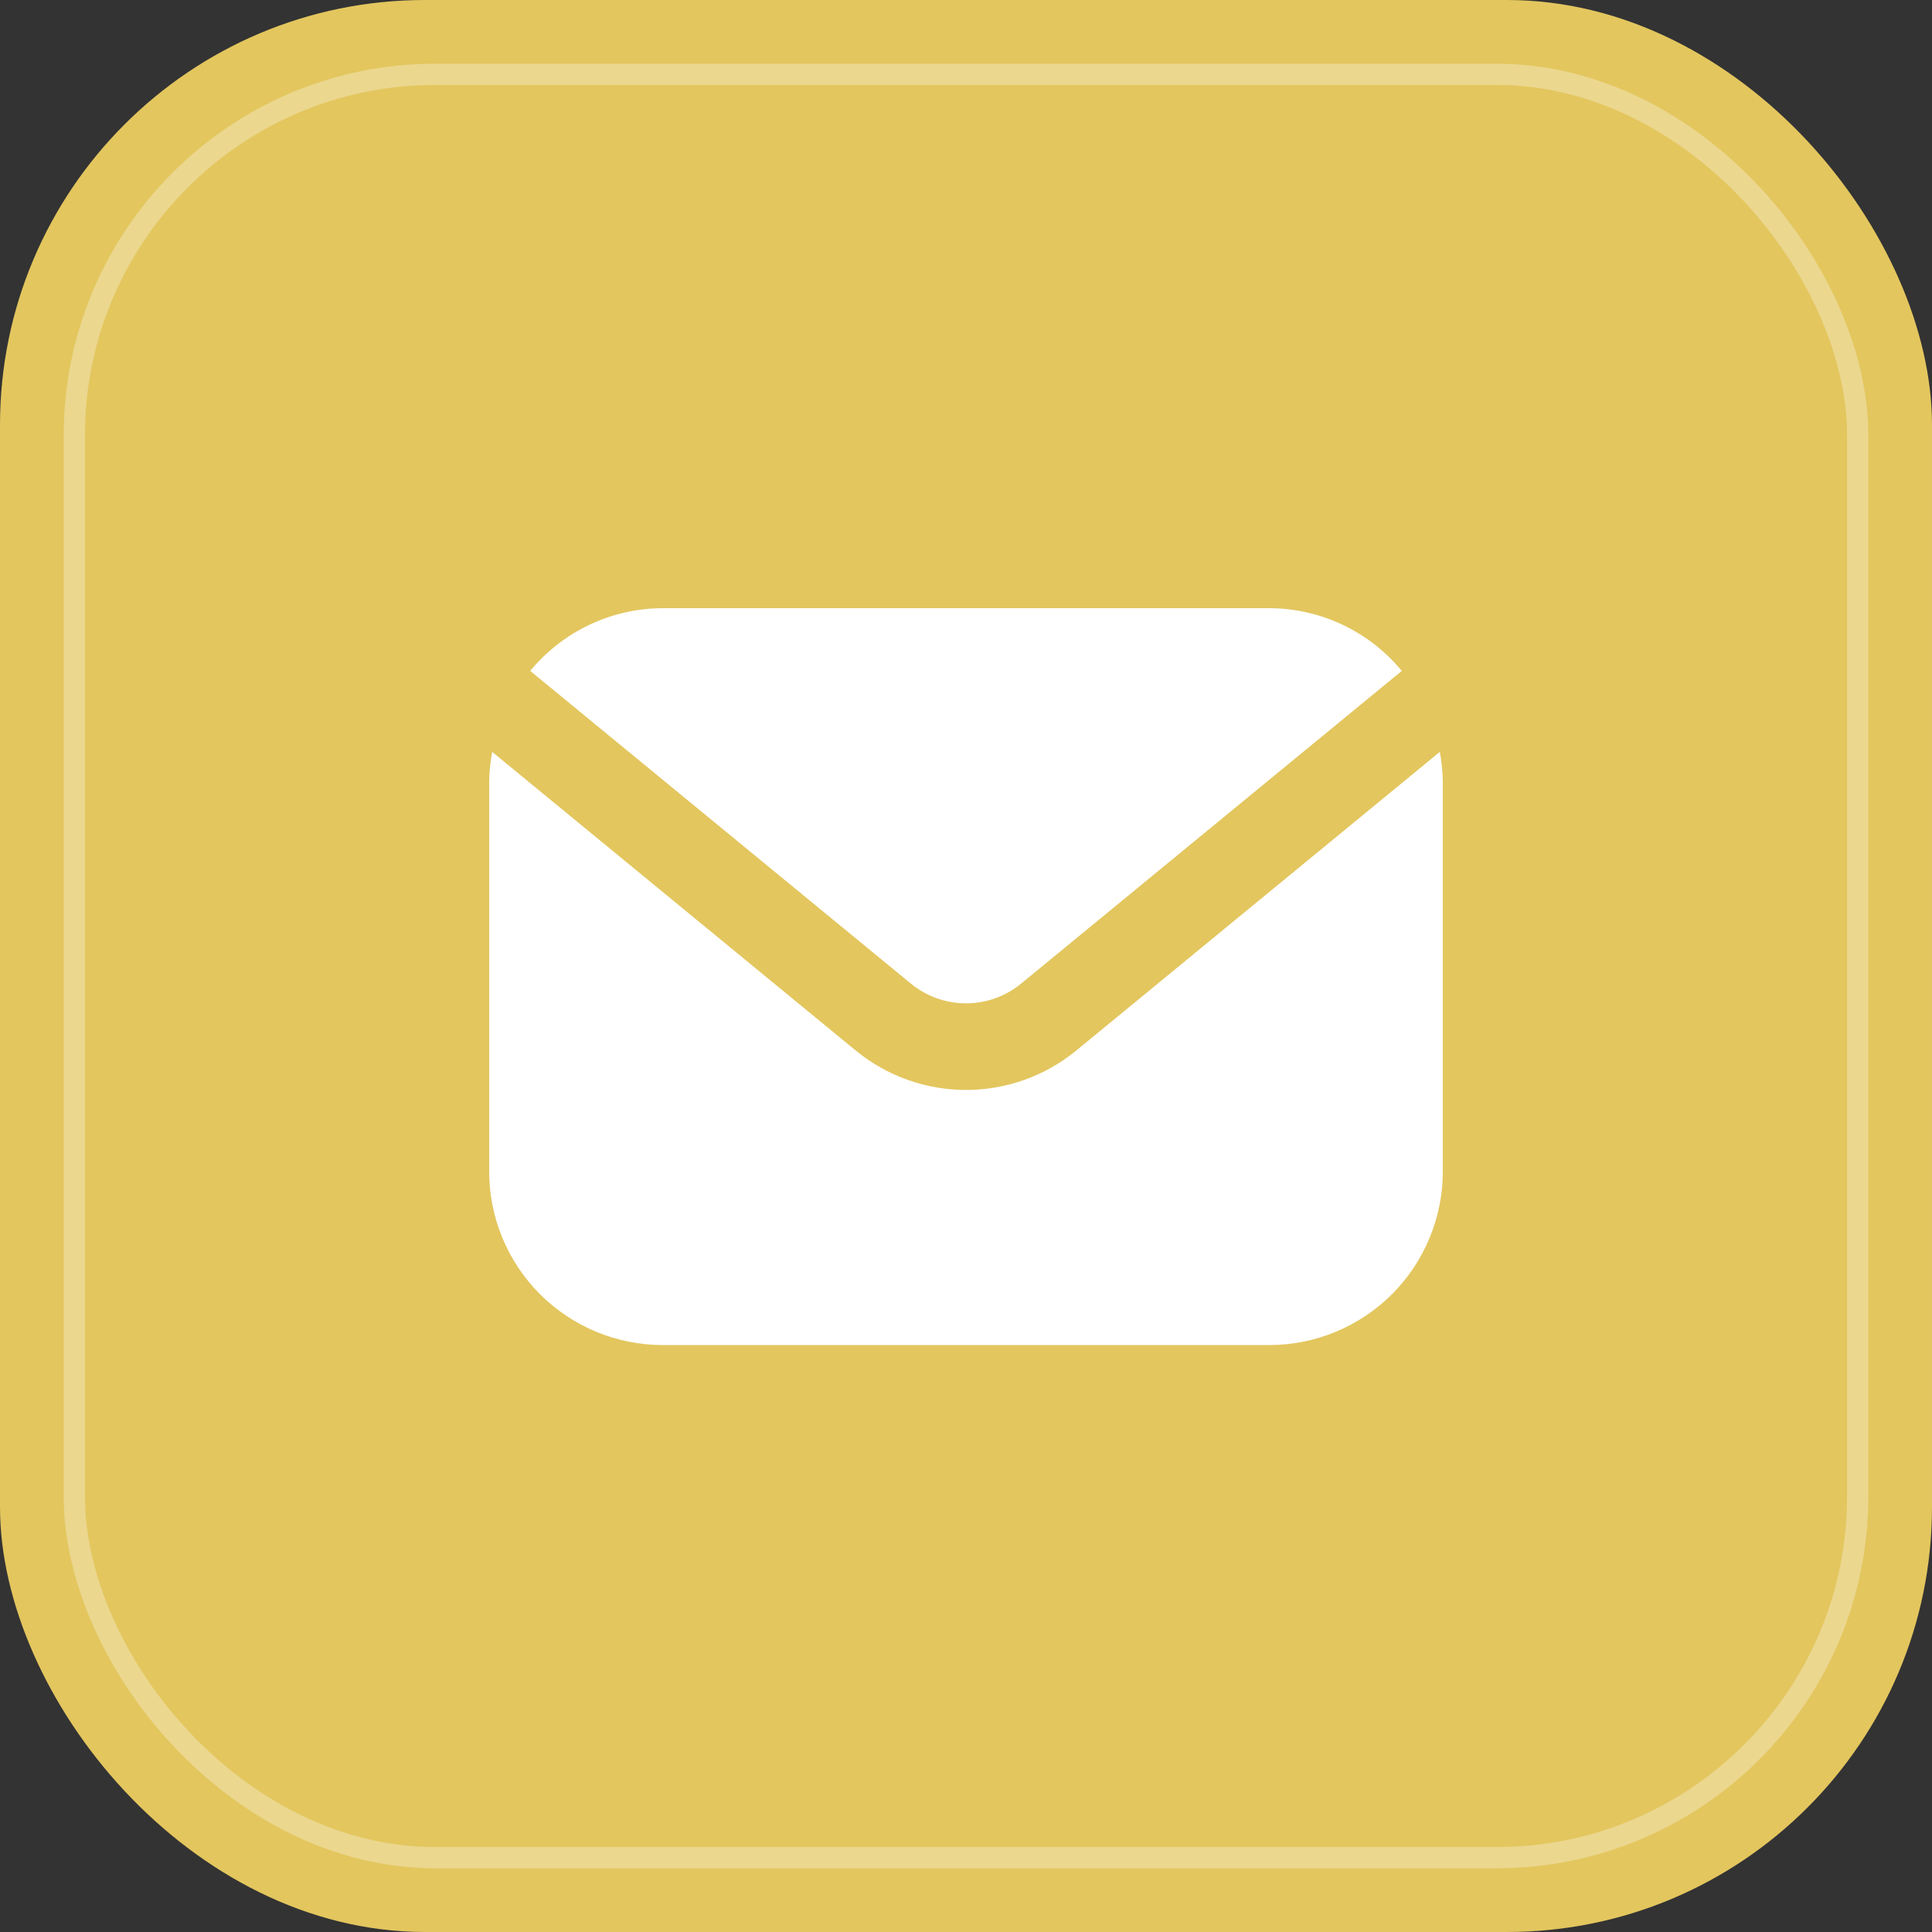
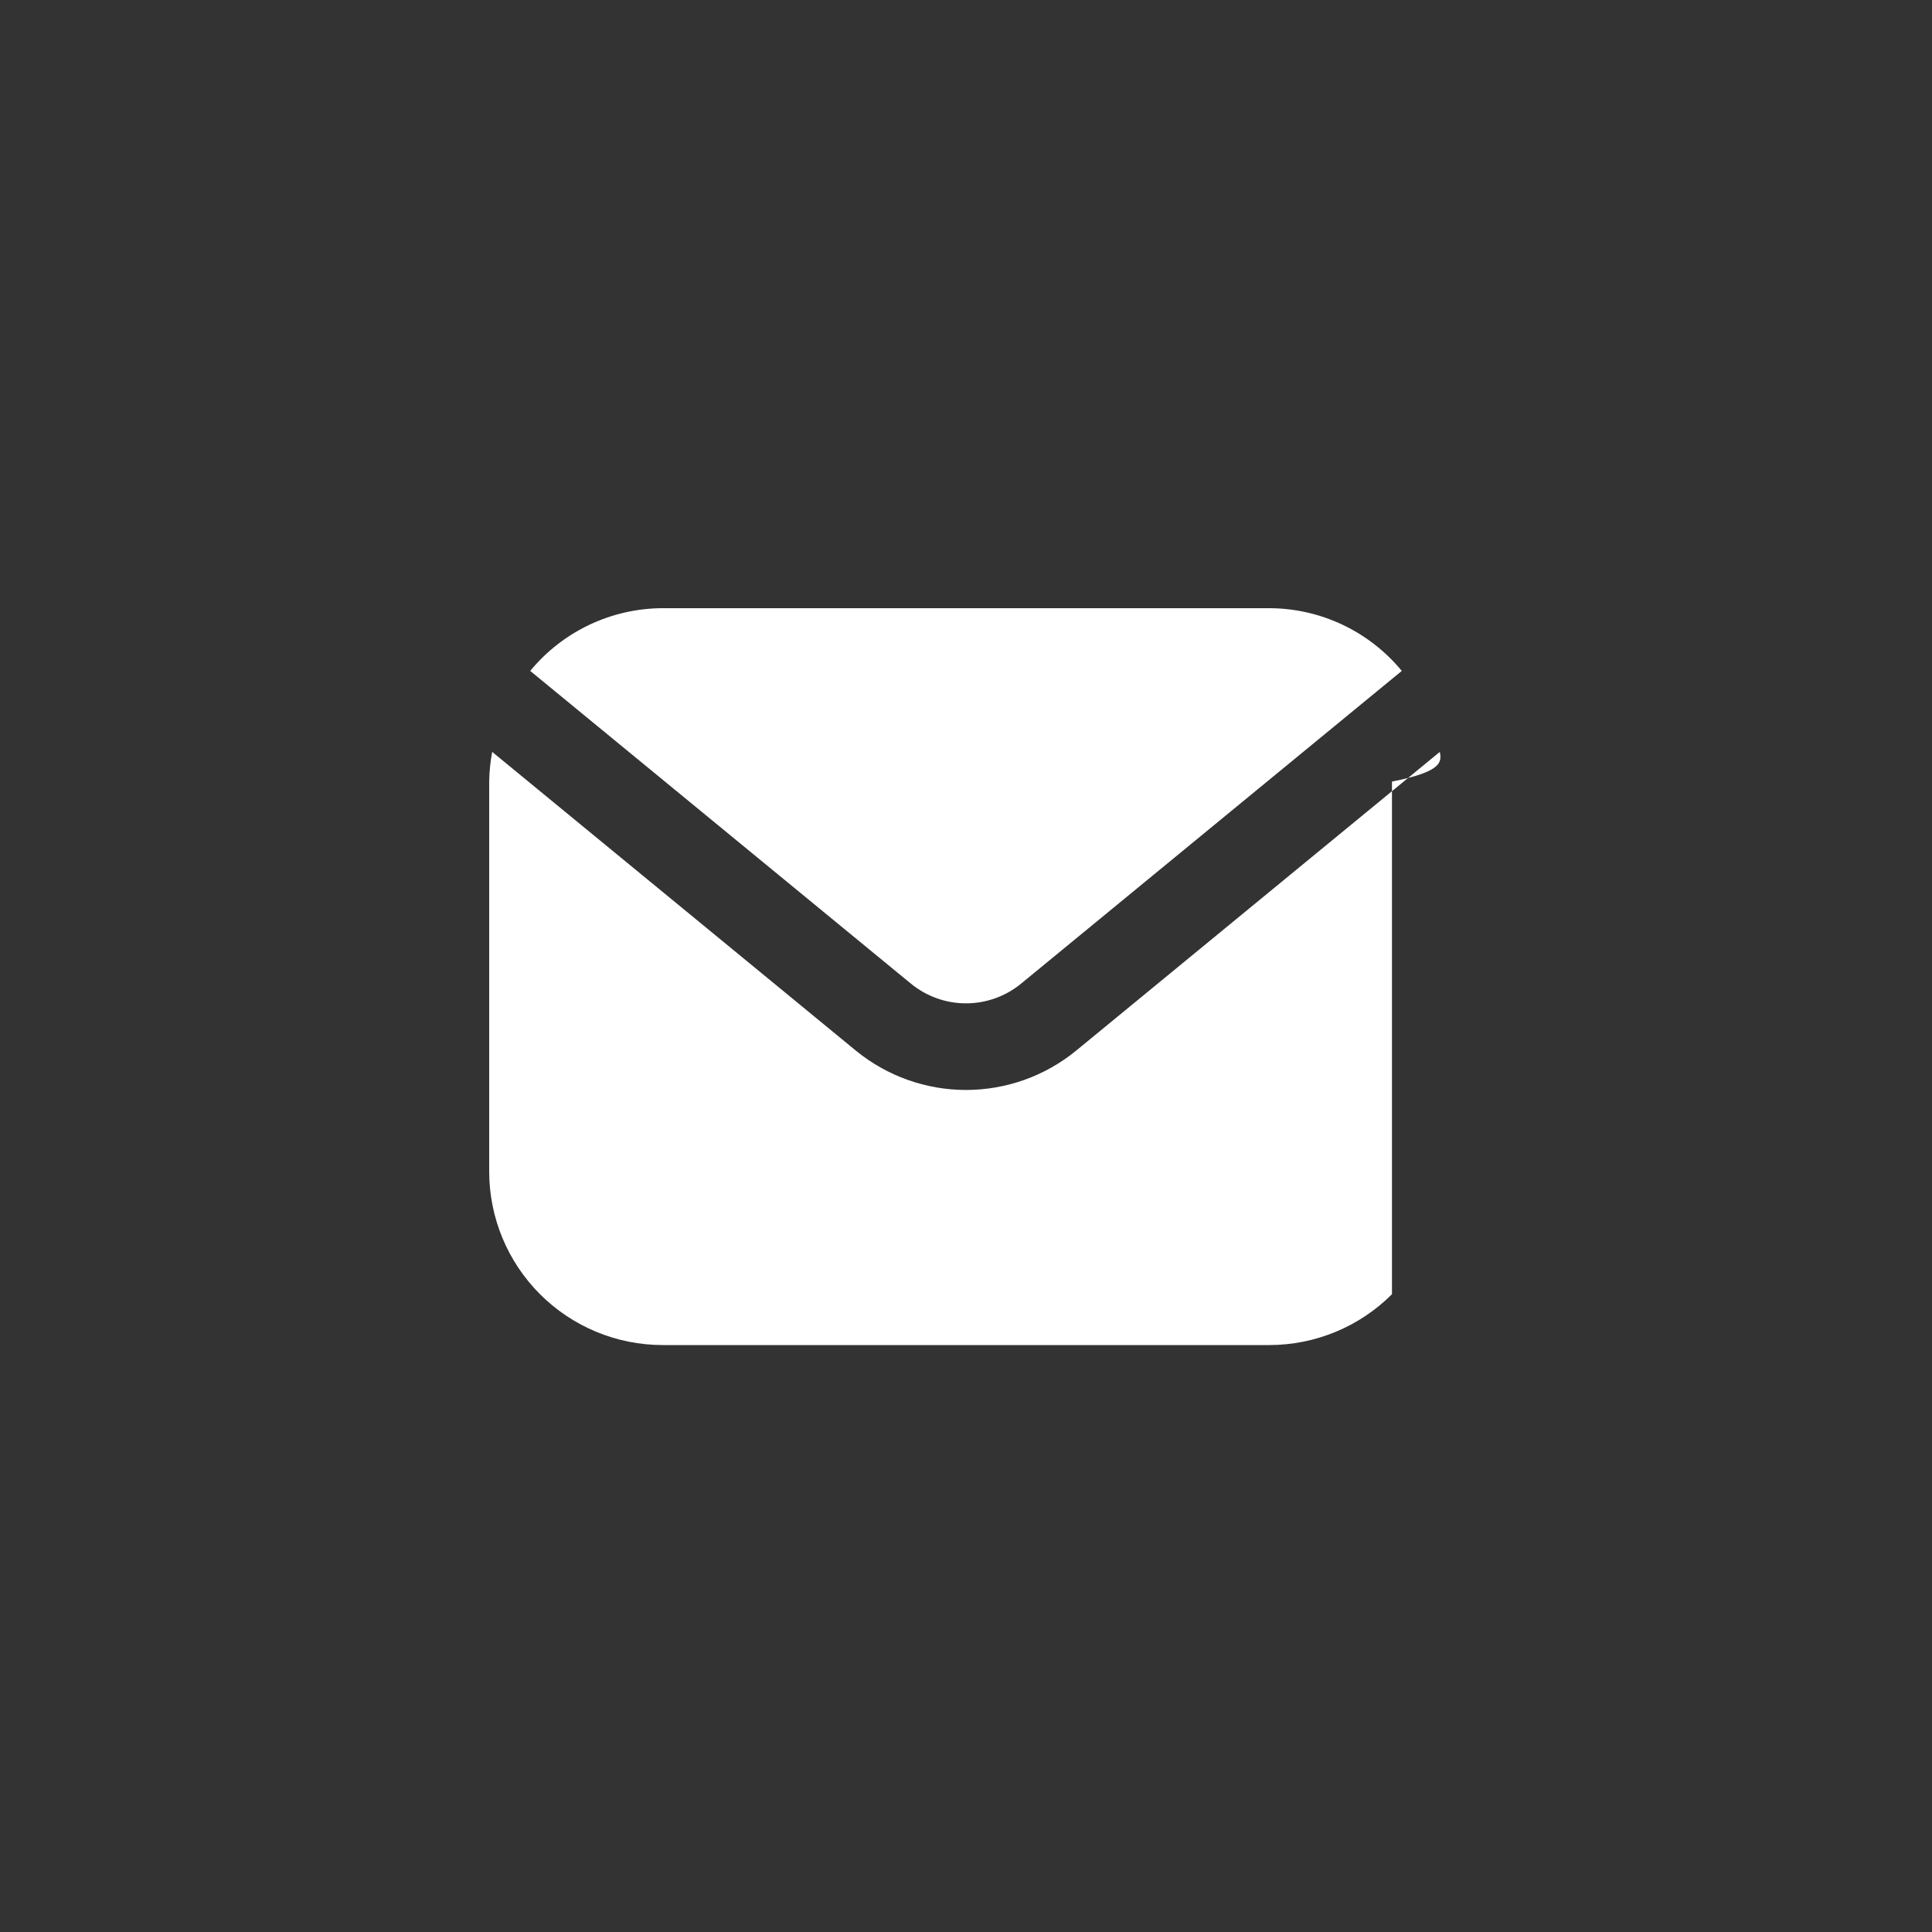
<svg xmlns="http://www.w3.org/2000/svg" width="130" height="130" viewBox="0 0 130 130" fill="none">
  <rect x="0" y="0" width="130" height="130" fill="#333333" stroke="none" />
-   <rect width="130" height="130" rx="28.595" fill="#E3C65E" />
-   <rect opacity="0.3" x="5.001" y="5.001" width="119.999" height="119.999" rx="24.306" stroke="white" stroke-width="1.43" />
  <path d="M61.297 66.19C62.342 67.045 63.65 67.513 65 67.513C66.35 67.513 67.658 67.045 68.703 66.19L94.323 45.144C93.24 43.83 91.88 42.77 90.341 42.04C88.802 41.31 87.12 40.929 85.417 40.923H44.583C42.88 40.929 41.199 41.31 39.659 42.04C38.12 42.77 36.76 43.83 35.677 45.144L61.297 66.19Z" fill="white" />
-   <path d="M72.406 70.699C70.316 72.407 67.699 73.341 65 73.341C62.301 73.341 59.684 72.407 57.594 70.699L33.119 50.593C32.994 51.252 32.926 51.919 32.917 52.589V78.839C32.92 81.933 34.15 84.898 36.337 87.085C38.525 89.272 41.49 90.503 44.583 90.506H85.417C88.51 90.503 91.475 89.272 93.663 87.085C95.85 84.898 97.08 81.933 97.083 78.839V52.589C97.074 51.919 97.007 51.252 96.881 50.593L72.406 70.699Z" fill="white" />
+   <path d="M72.406 70.699C70.316 72.407 67.699 73.341 65 73.341C62.301 73.341 59.684 72.407 57.594 70.699L33.119 50.593C32.994 51.252 32.926 51.919 32.917 52.589V78.839C32.92 81.933 34.15 84.898 36.337 87.085C38.525 89.272 41.49 90.503 44.583 90.506H85.417C88.51 90.503 91.475 89.272 93.663 87.085V52.589C97.074 51.919 97.007 51.252 96.881 50.593L72.406 70.699Z" fill="white" />
</svg>